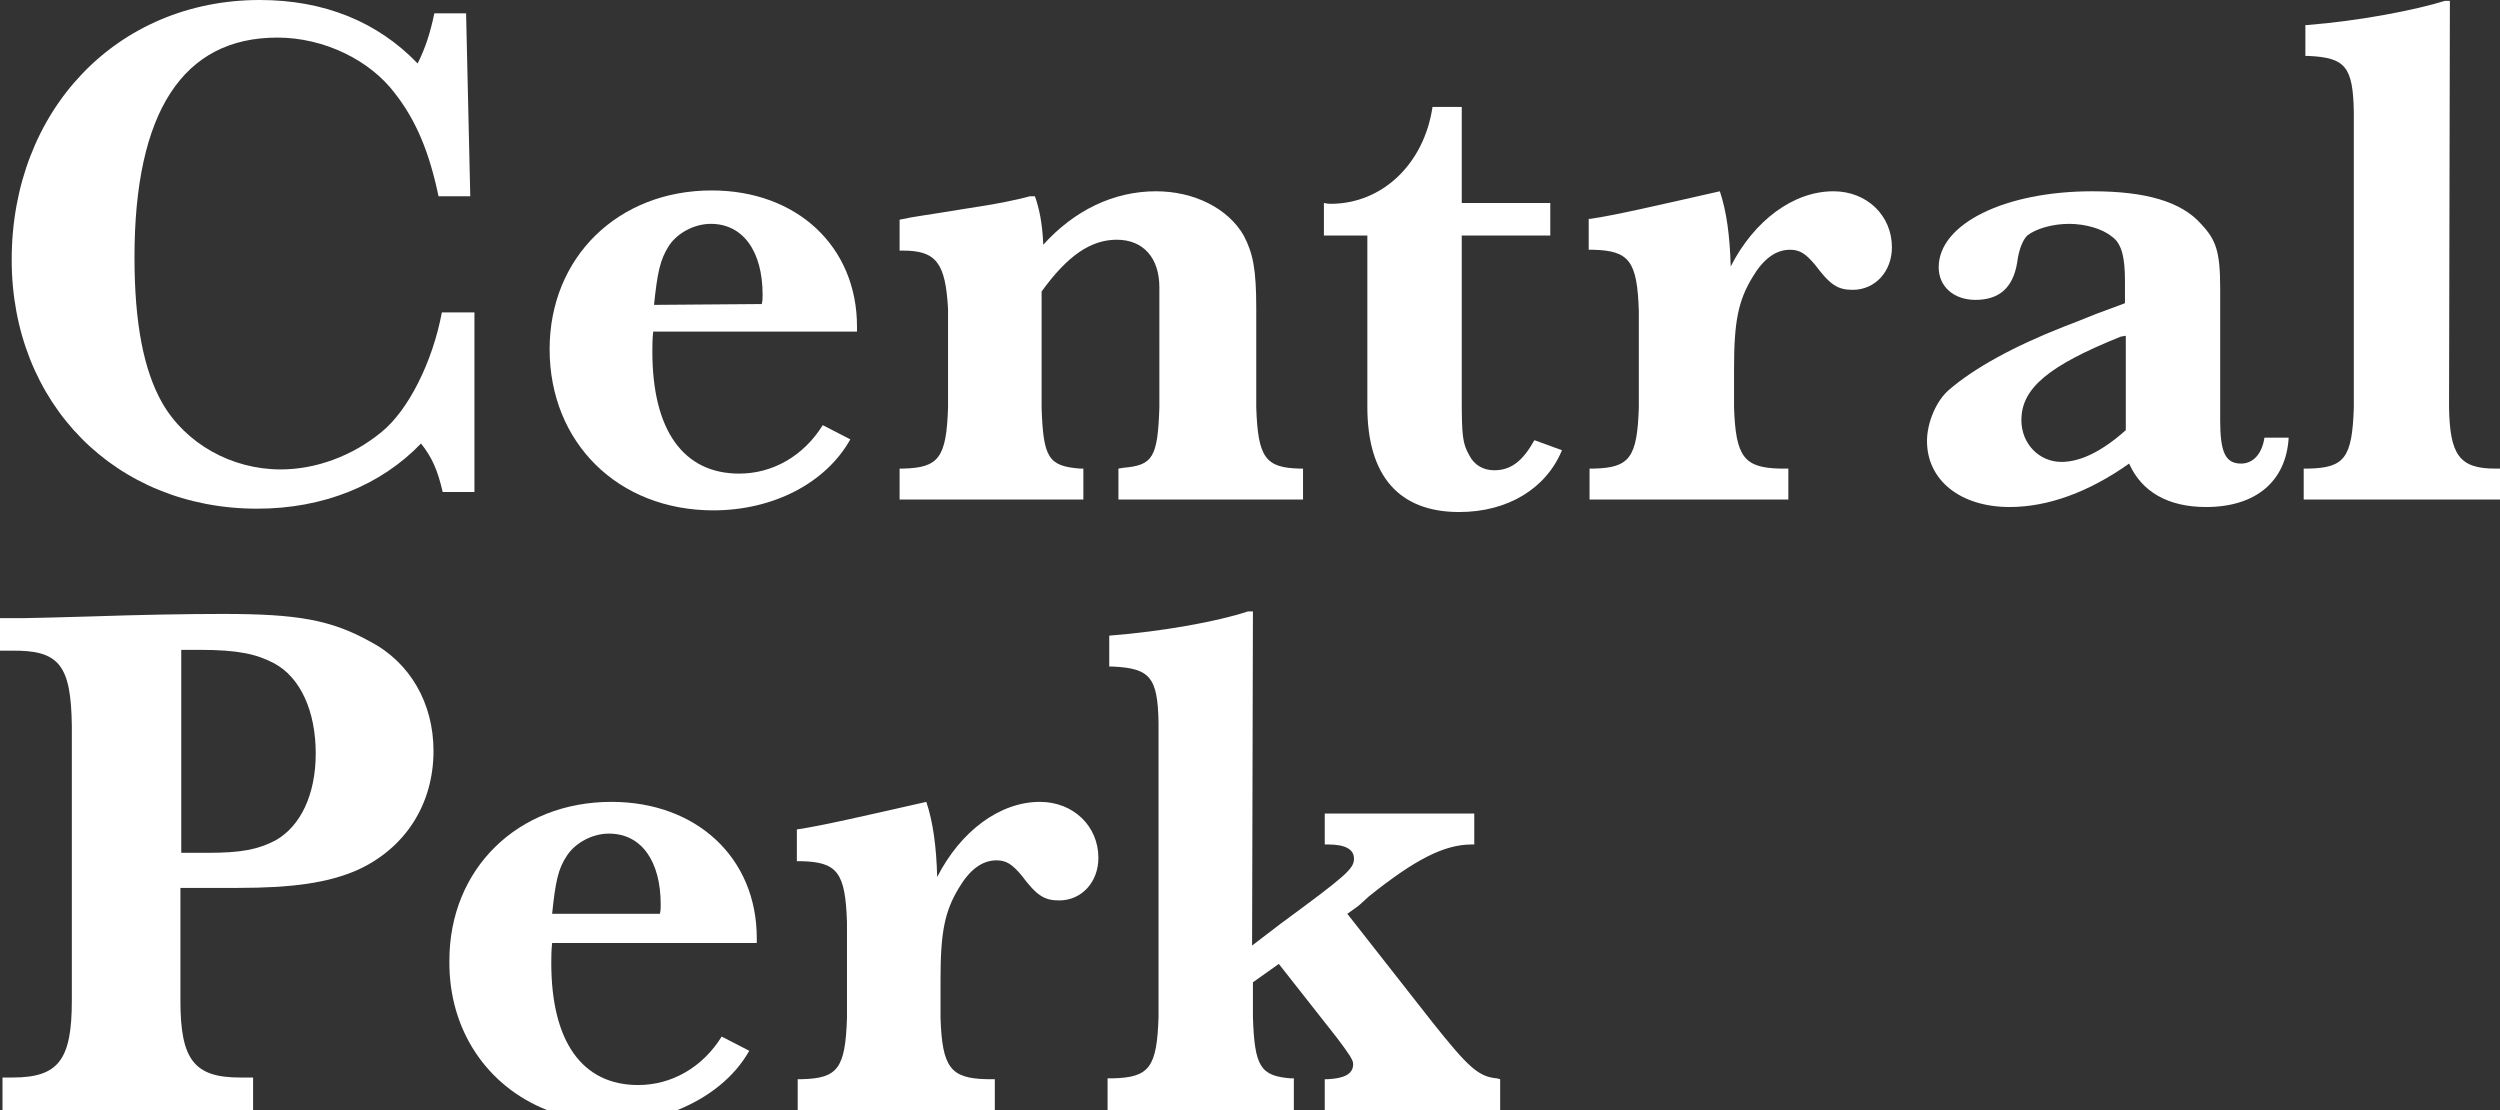
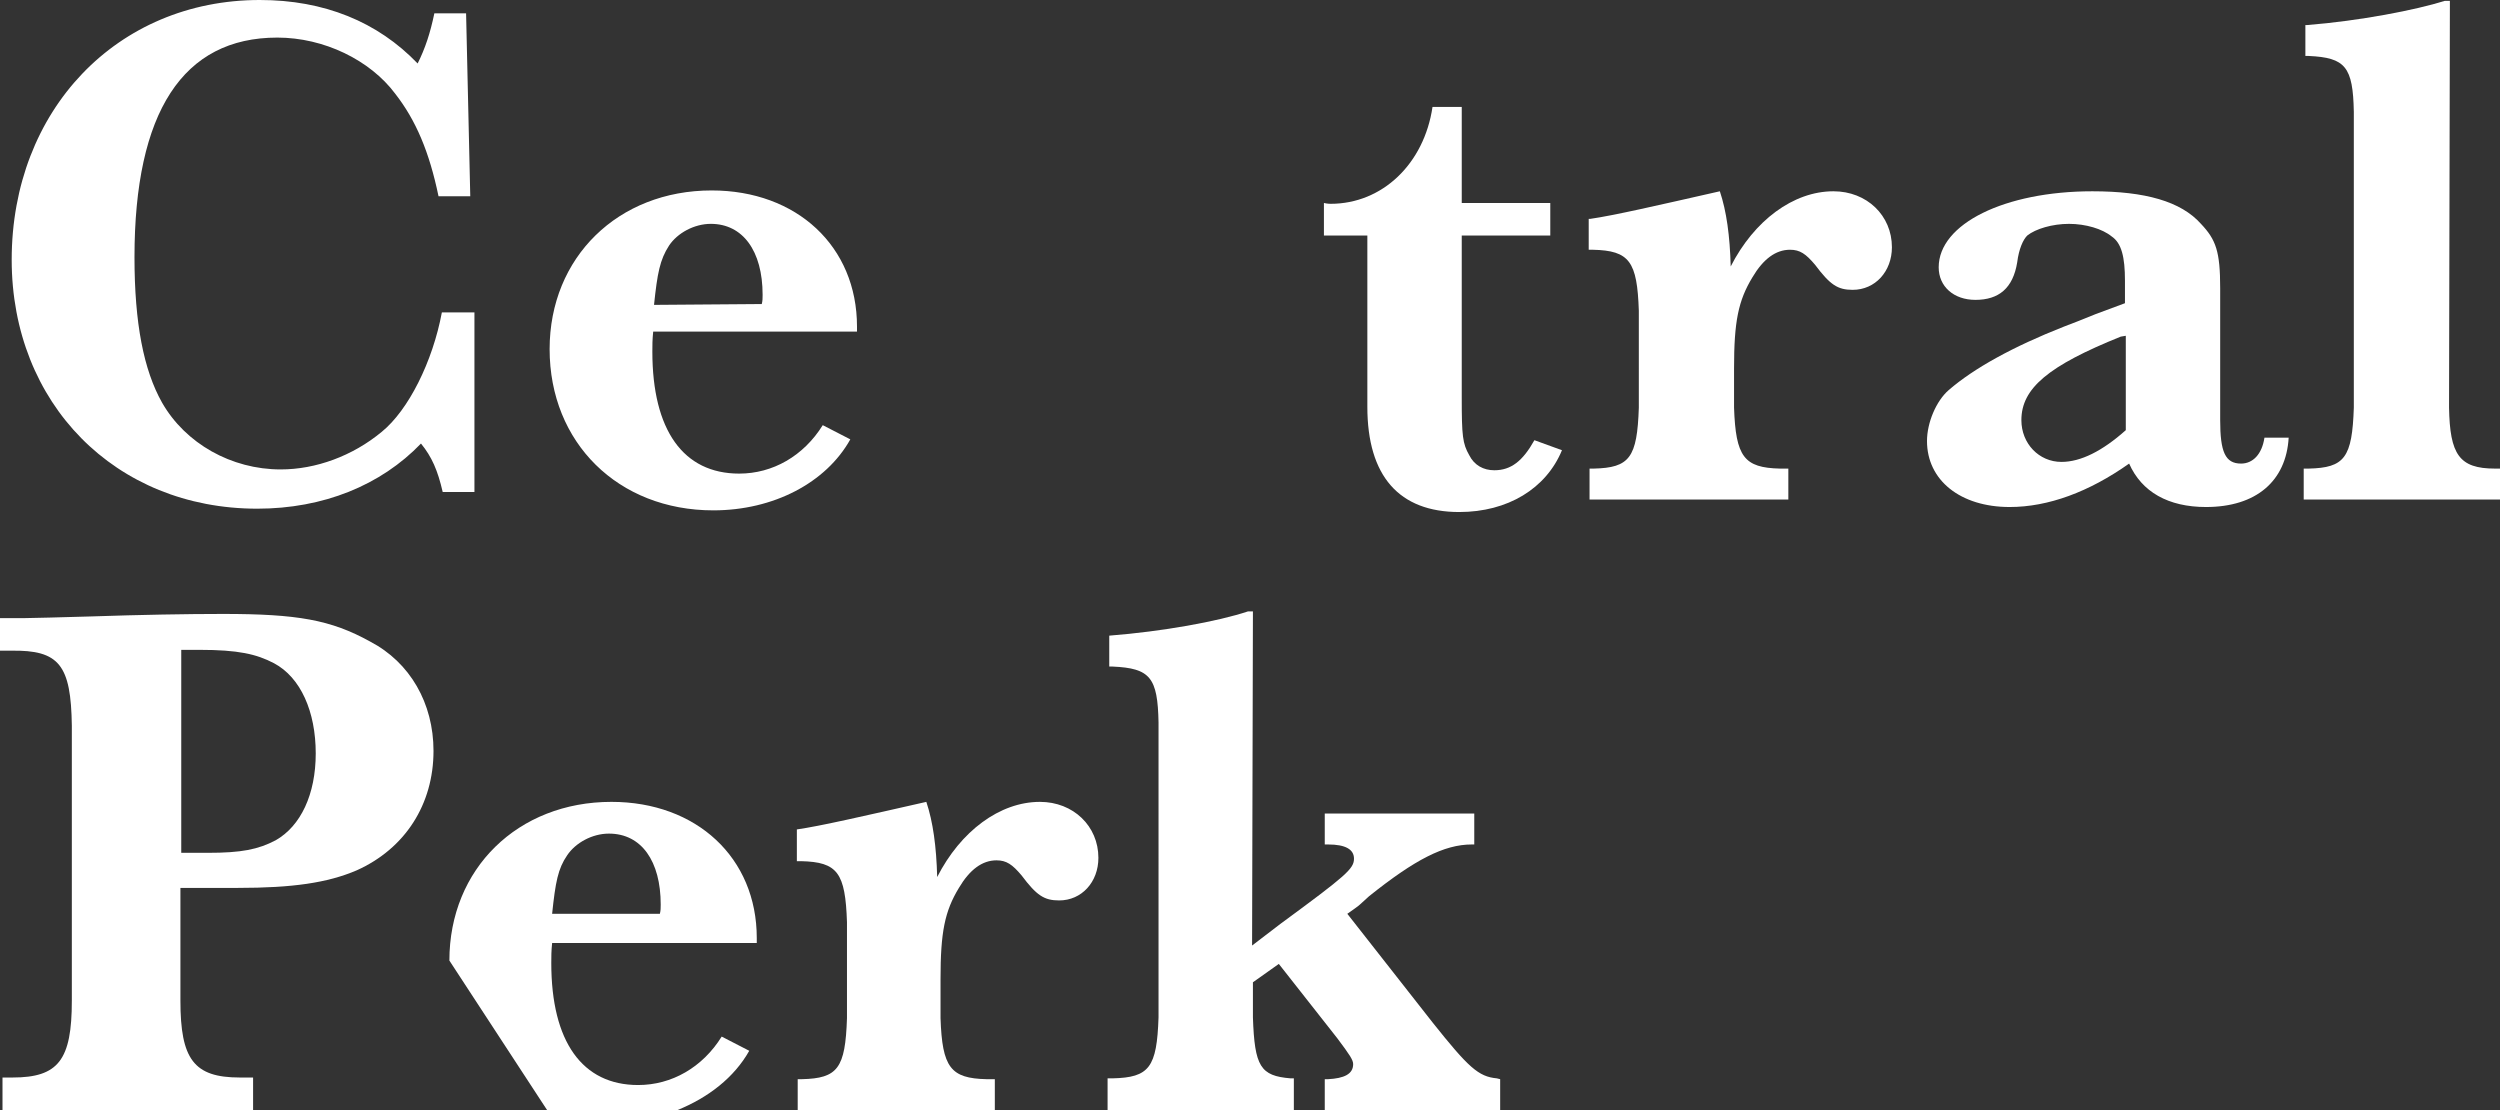
<svg xmlns="http://www.w3.org/2000/svg" version="1.1" id="Layer_1" x="0px" y="0px" viewBox="0 0 299.3 132.9" style="enable-background:new 0 0 299.3 132.9;" xml:space="preserve">
  <rect x="0" y="0" width="299.3" height="132.9" fill="#333333" stroke="none" />
  <style type="text/css">
	.st0{fill:#FFFFFF;}
</style>
  <path class="st0" d="M56.8,37.4v21.5H53c-0.6-2.6-1.3-4.2-2.6-5.8c-4.8,5-11.7,7.8-19.6,7.8c-17,0-29.4-12.6-29.4-29.8  C1.4,13.2,14,0,31.1,0C38.8,0,45.2,2.6,50,7.6c0.9-1.8,1.5-3.6,2-6h3.8l0.5,21.9h-3.8c-1.1-5.3-2.7-9.1-5.2-12.3  c-3-4-8.5-6.7-14.1-6.7c-11.3,0-17.1,8.9-17.1,26.3c0,7.9,1.1,13.5,3.3,17.4c2.8,4.9,8.3,8,14.2,8c4.2,0,8.6-1.6,12.1-4.5  c3.2-2.6,6.1-8.4,7.2-14.3C52.9,37.4,56.8,37.4,56.8,37.4z" />
  <path class="st0" d="M101.8,52.6c-2.9,5.2-9.2,8.5-16.4,8.5C74,61.1,65.8,53,65.8,41.8c0-11,8.2-19,19.4-19  c10.2,0,17.4,6.7,17.4,16.3v0.6H78.2c-0.1,1-0.1,1.6-0.1,2.4c0,9.4,3.7,14.6,10.4,14.6c4,0,7.7-2.1,10-5.8L101.8,52.6z M91.2,36.4  c0.1-0.4,0.1-0.7,0.1-1.1c0-5.3-2.4-8.5-6.2-8.5c-2,0-4,1.1-5,2.6c-1.1,1.7-1.4,3.3-1.8,7.1L91.2,36.4L91.2,36.4z" />
-   <path class="st0" d="M123.9,23.5c0.5,1.4,0.9,3.2,1,5.8c3.7-4.1,8.4-6.4,13.5-6.4c4.5,0,8.6,2,10.5,5.3c1.1,2.1,1.5,4,1.5,8.7v11.9  c0.2,6,1.1,7.2,5.2,7.3h0.4v3.7h-22.1v-3.7l0.6-0.1c3.5-0.3,4.1-1.2,4.3-7.2V34.4c0-3.5-1.9-5.7-5.1-5.7c-3.1,0-5.9,1.9-9,6.2v13.9  c0.2,6,0.8,7,4.6,7.3h0.4v3.7h-22v-3.7h0.4c4.3-0.1,5.2-1.3,5.4-7.3V37c-0.3-5.5-1.4-7-5.4-7h-0.4v-3.7c1.8-0.4,3-0.5,7.8-1.3  c4-0.6,5.9-1,7.8-1.5H123.9z" />
  <path class="st0" d="M175,28.2v19.4c0,4.6,0.1,5.5,0.9,6.9c0.6,1.2,1.7,1.8,3,1.8c2,0,3.4-1.1,4.8-3.6l3.3,1.2  c-1.9,4.6-6.5,7.4-12.3,7.4c-7.2,0-11-4.3-11-12.6V28.2h-5.2v-3.9c0.4,0.1,0.8,0.1,0.8,0.1c6.2,0,11.2-4.8,12.2-11.6h3.5v11.5h10.6  v3.9H175z" />
  <path class="st0" d="M190.4,26.2c2.8-0.4,8-1.6,15.5-3.3c0.8,2.4,1.2,5.3,1.3,9c2.8-5.5,7.5-9,12.3-9c4,0,7,2.9,7,6.7  c0,2.9-2,5.1-4.7,5.1c-1.8,0-2.7-0.6-4.5-3c-1.1-1.3-1.8-1.8-3-1.8c-1.7,0-3.2,1.1-4.5,3.3c-1.7,2.8-2.2,5.3-2.2,10.9v4.7  c0.2,5.9,1.2,7.2,5.5,7.3h1v3.7h-23.8v-3.7h0.5c4.3-0.1,5.2-1.3,5.4-7.3V37.2c-0.2-5.9-1.1-7.2-5.5-7.3h-0.5v-3.7H190.4z" />
  <path class="st0" d="M274,52.4c-0.3,5.2-3.9,8.3-9.9,8.3c-4.5,0-7.7-1.8-9.2-5.2c-4.8,3.4-9.7,5.2-14.3,5.2c-5.9,0-9.9-3.2-9.9-7.9  c0-2.2,1.1-4.8,2.6-6.1c3-2.6,7.7-5.2,13.8-7.6c0.8-0.3,2.1-0.8,3.8-1.5l3.5-1.3v-2.7c0-2.8-0.4-4.5-1.6-5.3  c-1.1-0.9-3.1-1.5-5.1-1.5s-4,0.6-5,1.4c-0.5,0.5-1,1.6-1.2,3.2c-0.5,3.1-2.2,4.5-5,4.5c-2.6,0-4.4-1.6-4.4-3.9  c0-5.2,7.9-9.1,18.4-9.1c6.3,0,10.6,1.2,13,3.9c1.8,1.9,2.3,3.3,2.3,7.7v15.8c0,3.8,0.6,5.2,2.5,5.2c1.4,0,2.5-1.1,2.8-3.1H274z   M253.9,40.3c-8.7,3.5-11.9,6.2-11.9,10c0,2.8,2.1,5,4.8,5c2.3,0,4.9-1.3,7.7-3.8V40.2L253.9,40.3z" />
  <path class="st0" d="M276.2,3c6.3-0.5,13-1.8,16.5-2.9h0.6l-0.1,48.7c0.1,5.6,1.2,7.3,5.5,7.3h0.6v3.7h-23.5v-3.7h0.6  c4.3-0.1,5.2-1.3,5.4-7.3V13.4c-0.1-5.4-1-6.5-5.4-6.7H276V3H276.2z" />
  <path class="st0" d="M3,74c1.1,0,4-0.1,7.9-0.2c5.9-0.2,11.5-0.3,15.8-0.3c8.9,0,12.9,0.7,17.6,3.3c4.8,2.5,7.6,7.4,7.6,13.1  c0,6.4-3.4,11.7-9.2,14.3c-3.5,1.5-7.7,2.1-14.2,2.1h-6.9v13.5c0,7,1.6,9.2,7.1,9.2h1.6v3.9h-30V129h1.2c5.5,0,7.1-2.1,7.1-9.2V86.9  c-0.1-7.3-1.5-9.1-7.3-9H0V74H3z M24.9,102.1c4,0,6-0.4,8.1-1.5c3-1.7,4.8-5.5,4.8-10.4c0-5-1.8-9.1-5-10.8  c-2.1-1.1-4.3-1.6-8.9-1.6h-2.2v24.3C21.7,102.1,24.9,102.1,24.9,102.1z" />
  <path class="st0" d="M95.4,99.3c2.8-0.4,8-1.6,15.5-3.3c0.8,2.4,1.2,5.3,1.3,9c2.8-5.5,7.5-9,12.3-9c4,0,7,2.9,7,6.7  c0,2.9-2,5.1-4.7,5.1c-1.8,0-2.7-0.6-4.5-3c-1.1-1.3-1.8-1.8-3-1.8c-1.7,0-3.2,1.1-4.5,3.3c-1.7,2.8-2.2,5.3-2.2,10.9v4.7  c0.2,5.9,1.2,7.2,5.5,7.3h1v3.7H95.5v-3.7H96c4.3-0.1,5.2-1.3,5.4-7.3v-11.5c-0.2-5.9-1.1-7.2-5.5-7.3h-0.5V99.3z" />
  <path class="st0" d="M132.8,76.1c6.4-0.5,13-1.7,16.6-2.9h0.6l-0.1,40l3.4-2.6c7.9-5.8,8.8-6.6,8.8-7.8c0-1.1-1-1.7-3.1-1.7h-0.4  v-3.7h17.9v3.7h-0.3c-3.3,0-6.8,1.8-12.3,6.2l-1.1,1c-0.2,0.2-0.8,0.6-1.5,1.1l10.2,13c4.3,5.4,5.5,6.5,7.7,6.7l0.4,0.1v3.7h-21  v-3.7h0.4c1.9-0.1,3-0.6,3-1.8c0-0.5-0.4-1.1-1.9-3.1l-7-8.9l-3.1,2.2v4.2c0.2,5.9,0.9,7,4.5,7.3h0.4v3.8h-22.3v-3.8h0.6  c4.4-0.1,5.3-1.3,5.5-7.3V86.5c-0.1-5.4-1-6.5-5.5-6.7h-0.4L132.8,76.1L132.8,76.1z" />
-   <path class="st0" d="M65.5,132.9h15.6c3.7-1.5,6.8-3.9,8.6-7.1l-3.3-1.7c-2.3,3.7-6,5.8-10,5.8c-6.7,0-10.4-5.2-10.4-14.6  c0-0.8,0-1.4,0.1-2.4h24.5v-0.6c0-9.6-7.2-16.3-17.4-16.3c-11.2,0-19.4,8-19.4,19C53.7,123.4,58.4,130.1,65.5,132.9z M67.9,102.4  c1-1.5,3-2.6,5-2.6c3.9,0,6.2,3.3,6.2,8.5c0,0.4,0,0.7-0.1,1.1H66.1C66.5,105.6,66.8,104,67.9,102.4z" />
+   <path class="st0" d="M65.5,132.9h15.6c3.7-1.5,6.8-3.9,8.6-7.1l-3.3-1.7c-2.3,3.7-6,5.8-10,5.8c-6.7,0-10.4-5.2-10.4-14.6  c0-0.8,0-1.4,0.1-2.4h24.5v-0.6c0-9.6-7.2-16.3-17.4-16.3c-11.2,0-19.4,8-19.4,19z M67.9,102.4  c1-1.5,3-2.6,5-2.6c3.9,0,6.2,3.3,6.2,8.5c0,0.4,0,0.7-0.1,1.1H66.1C66.5,105.6,66.8,104,67.9,102.4z" />
</svg>